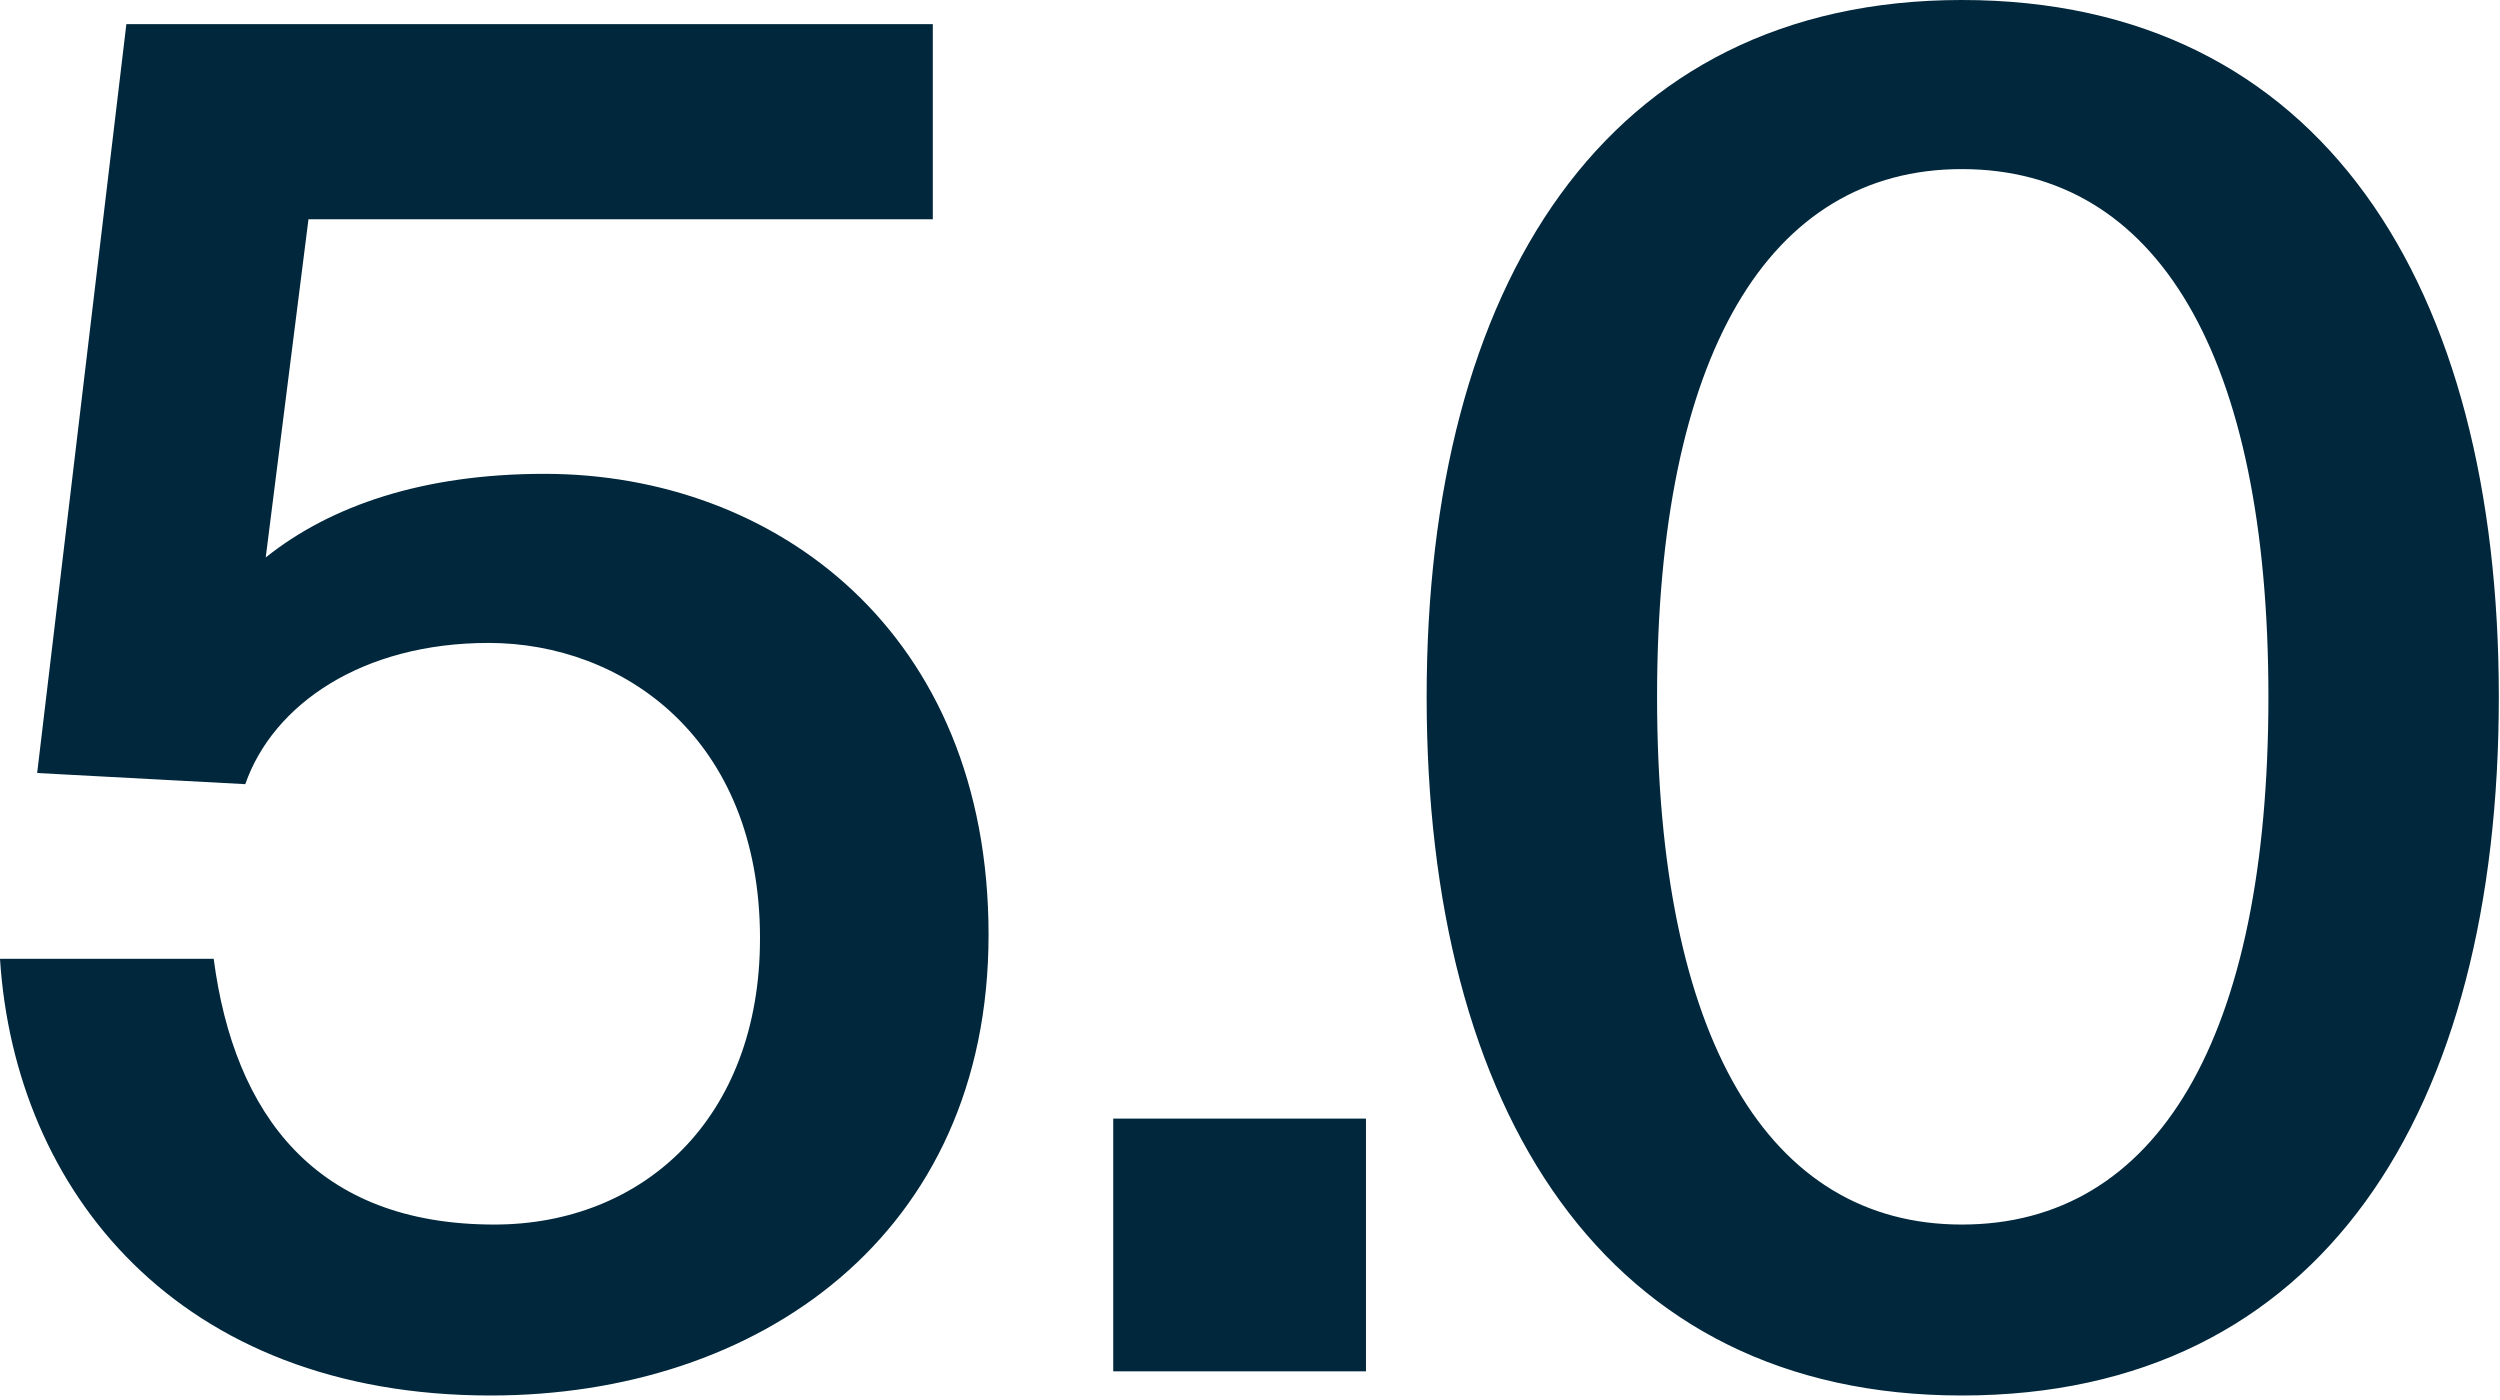
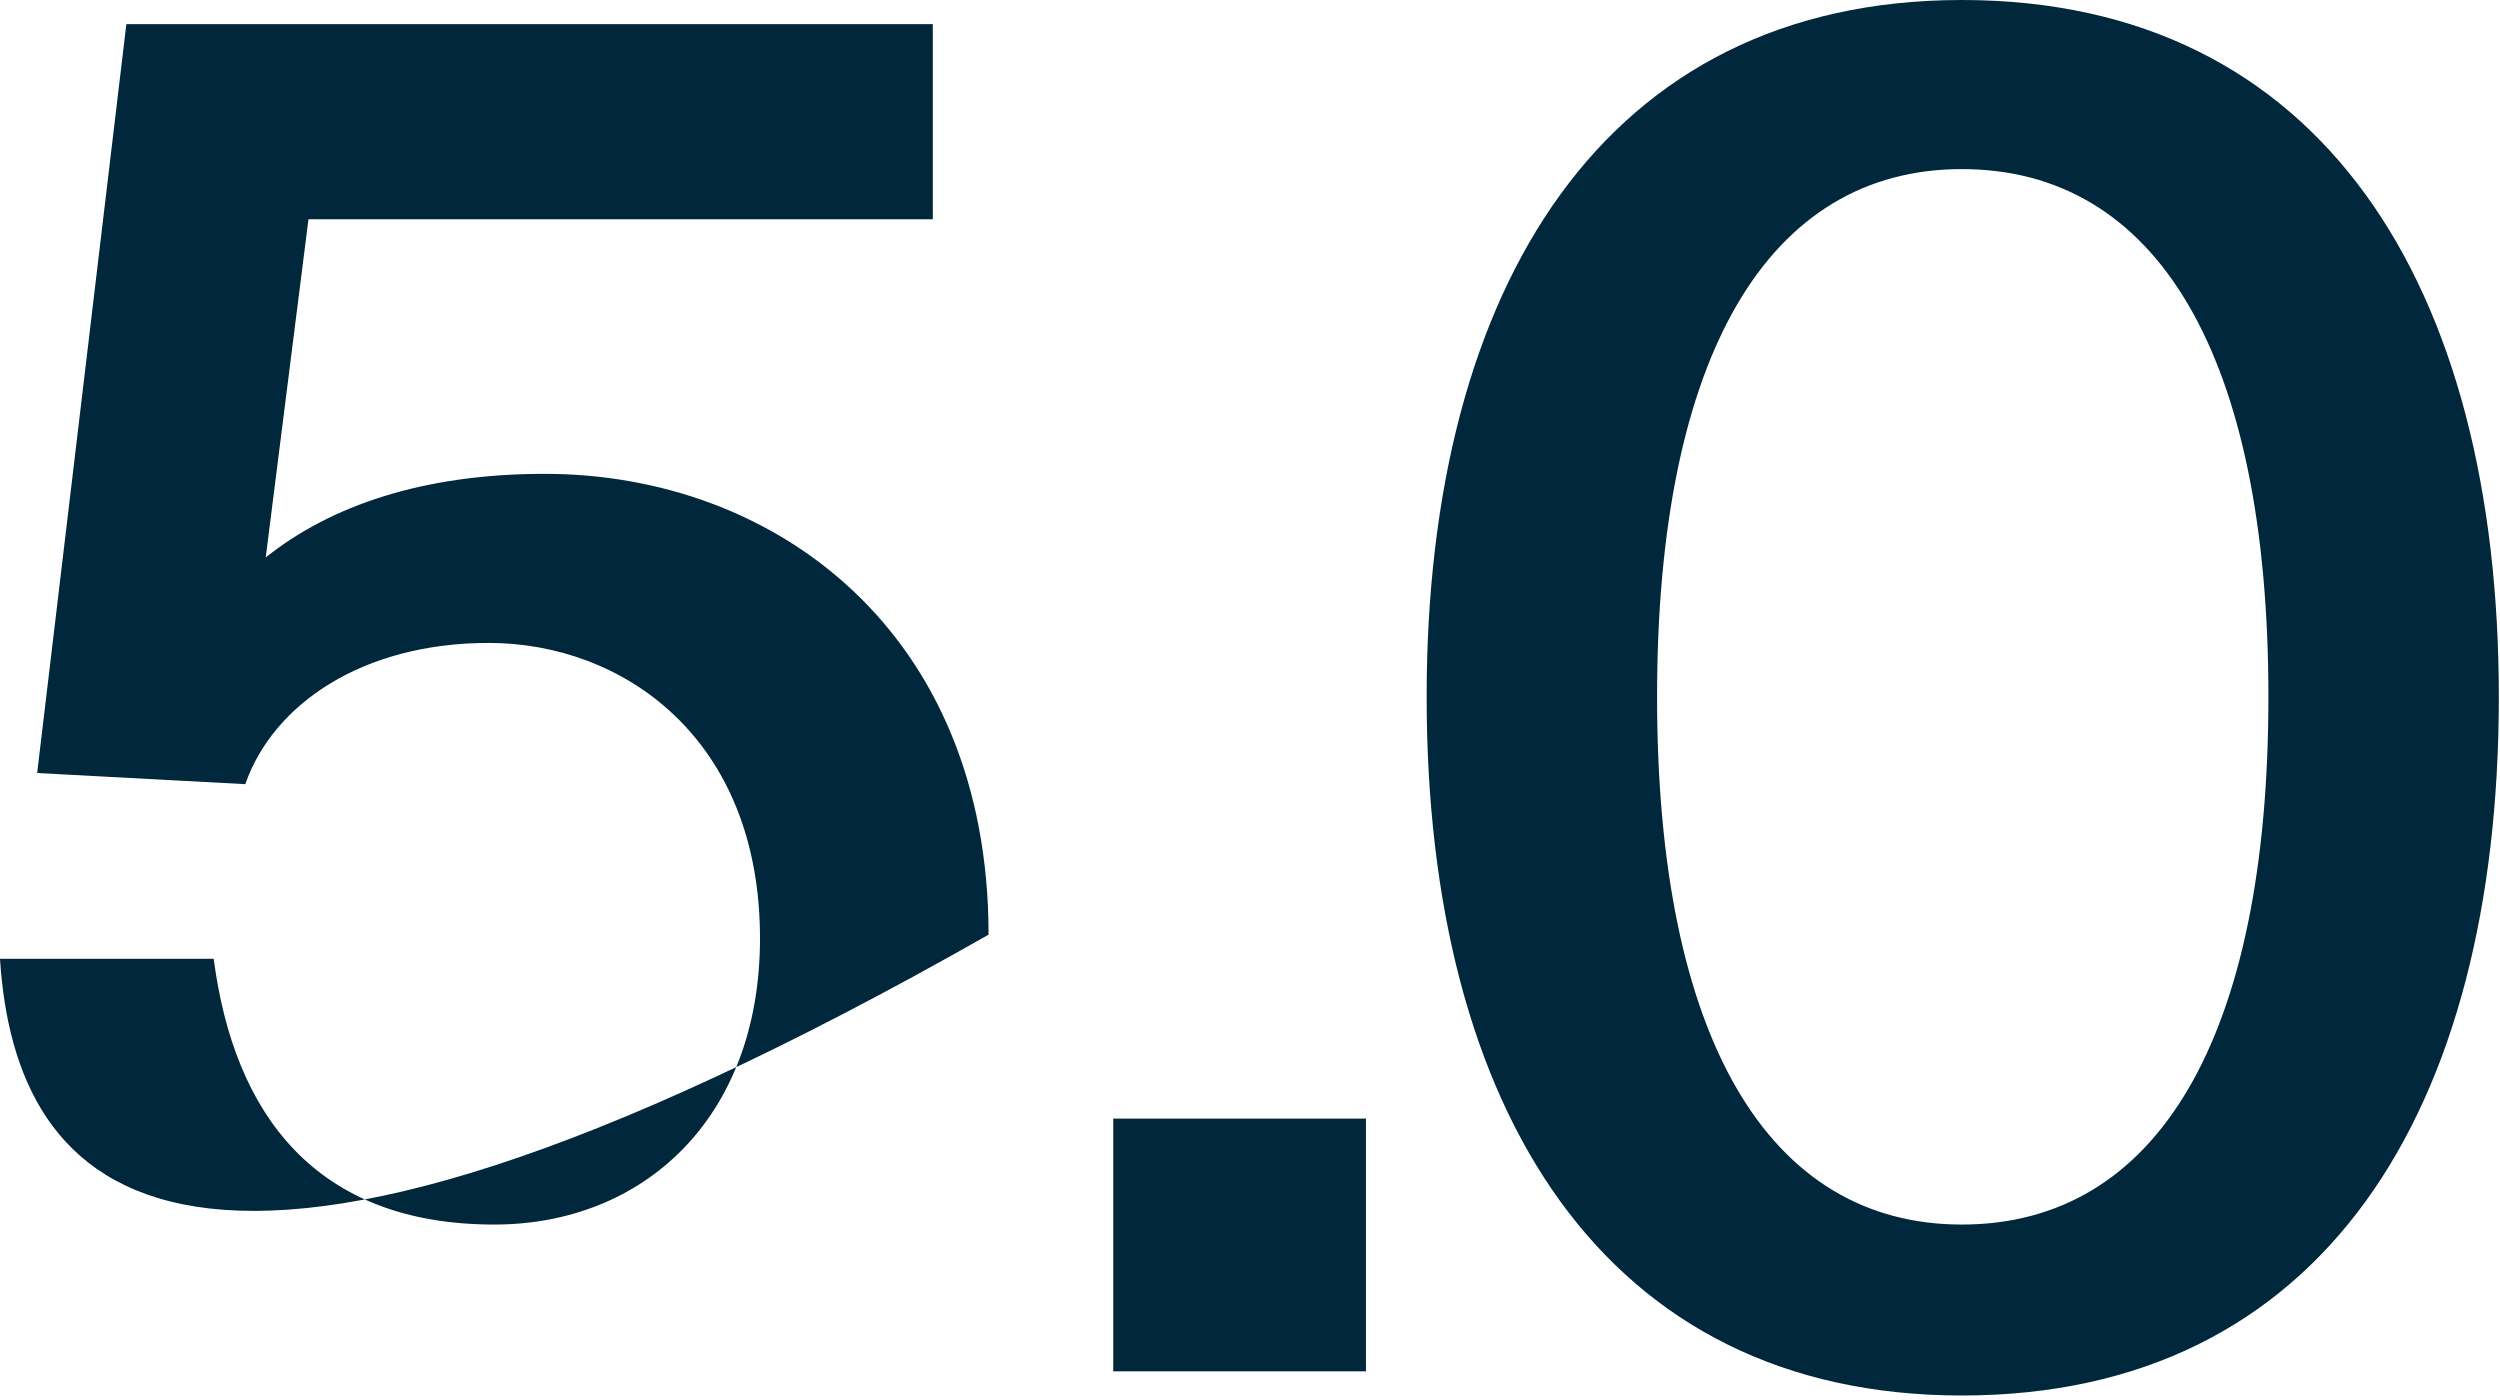
<svg xmlns="http://www.w3.org/2000/svg" width="250" height="140" viewBox="0 0 250 140" fill="none">
-   <path d="M49.428 122.455C64.293 122.455 76 111.863 76 93.838C76 73.77 62.249 64.293 48.87 64.293C36.235 64.293 27.315 70.425 24.528 78.416L3.716 77.301L12.636 2.416H93.281V21.927H30.846L26.572 55.746C33.076 50.543 42.367 47.384 54.445 47.384C77.487 47.384 98.856 63.178 98.856 93.467C98.856 123.57 75.814 139.55 49.056 139.55C17.839 139.55 1.487 119.11 0 95.883H21.369C23.413 111.491 31.589 122.455 49.428 122.455ZM136.596 137.134H111.324V111.863H136.596V137.134ZM196.181 122.455C215.692 122.455 226.841 103.873 226.841 69.682C226.841 35.491 215.692 16.91 196.181 16.91C176.856 16.91 165.707 35.491 165.707 69.682C165.707 103.873 176.856 122.455 196.181 122.455ZM196.181 139.55C160.504 139.55 142.665 111.12 142.665 69.682C142.665 28.616 160.504 0 196.181 0C232.229 0 249.882 28.616 249.882 69.682C249.882 111.12 232.229 139.55 196.181 139.55Z" fill="#00273B" />
+   <path d="M49.428 122.455C64.293 122.455 76 111.863 76 93.838C76 73.77 62.249 64.293 48.87 64.293C36.235 64.293 27.315 70.425 24.528 78.416L3.716 77.301L12.636 2.416H93.281V21.927H30.846L26.572 55.746C33.076 50.543 42.367 47.384 54.445 47.384C77.487 47.384 98.856 63.178 98.856 93.467C17.839 139.55 1.487 119.11 0 95.883H21.369C23.413 111.491 31.589 122.455 49.428 122.455ZM136.596 137.134H111.324V111.863H136.596V137.134ZM196.181 122.455C215.692 122.455 226.841 103.873 226.841 69.682C226.841 35.491 215.692 16.91 196.181 16.91C176.856 16.91 165.707 35.491 165.707 69.682C165.707 103.873 176.856 122.455 196.181 122.455ZM196.181 139.55C160.504 139.55 142.665 111.12 142.665 69.682C142.665 28.616 160.504 0 196.181 0C232.229 0 249.882 28.616 249.882 69.682C249.882 111.12 232.229 139.55 196.181 139.55Z" fill="#00273B" />
</svg>